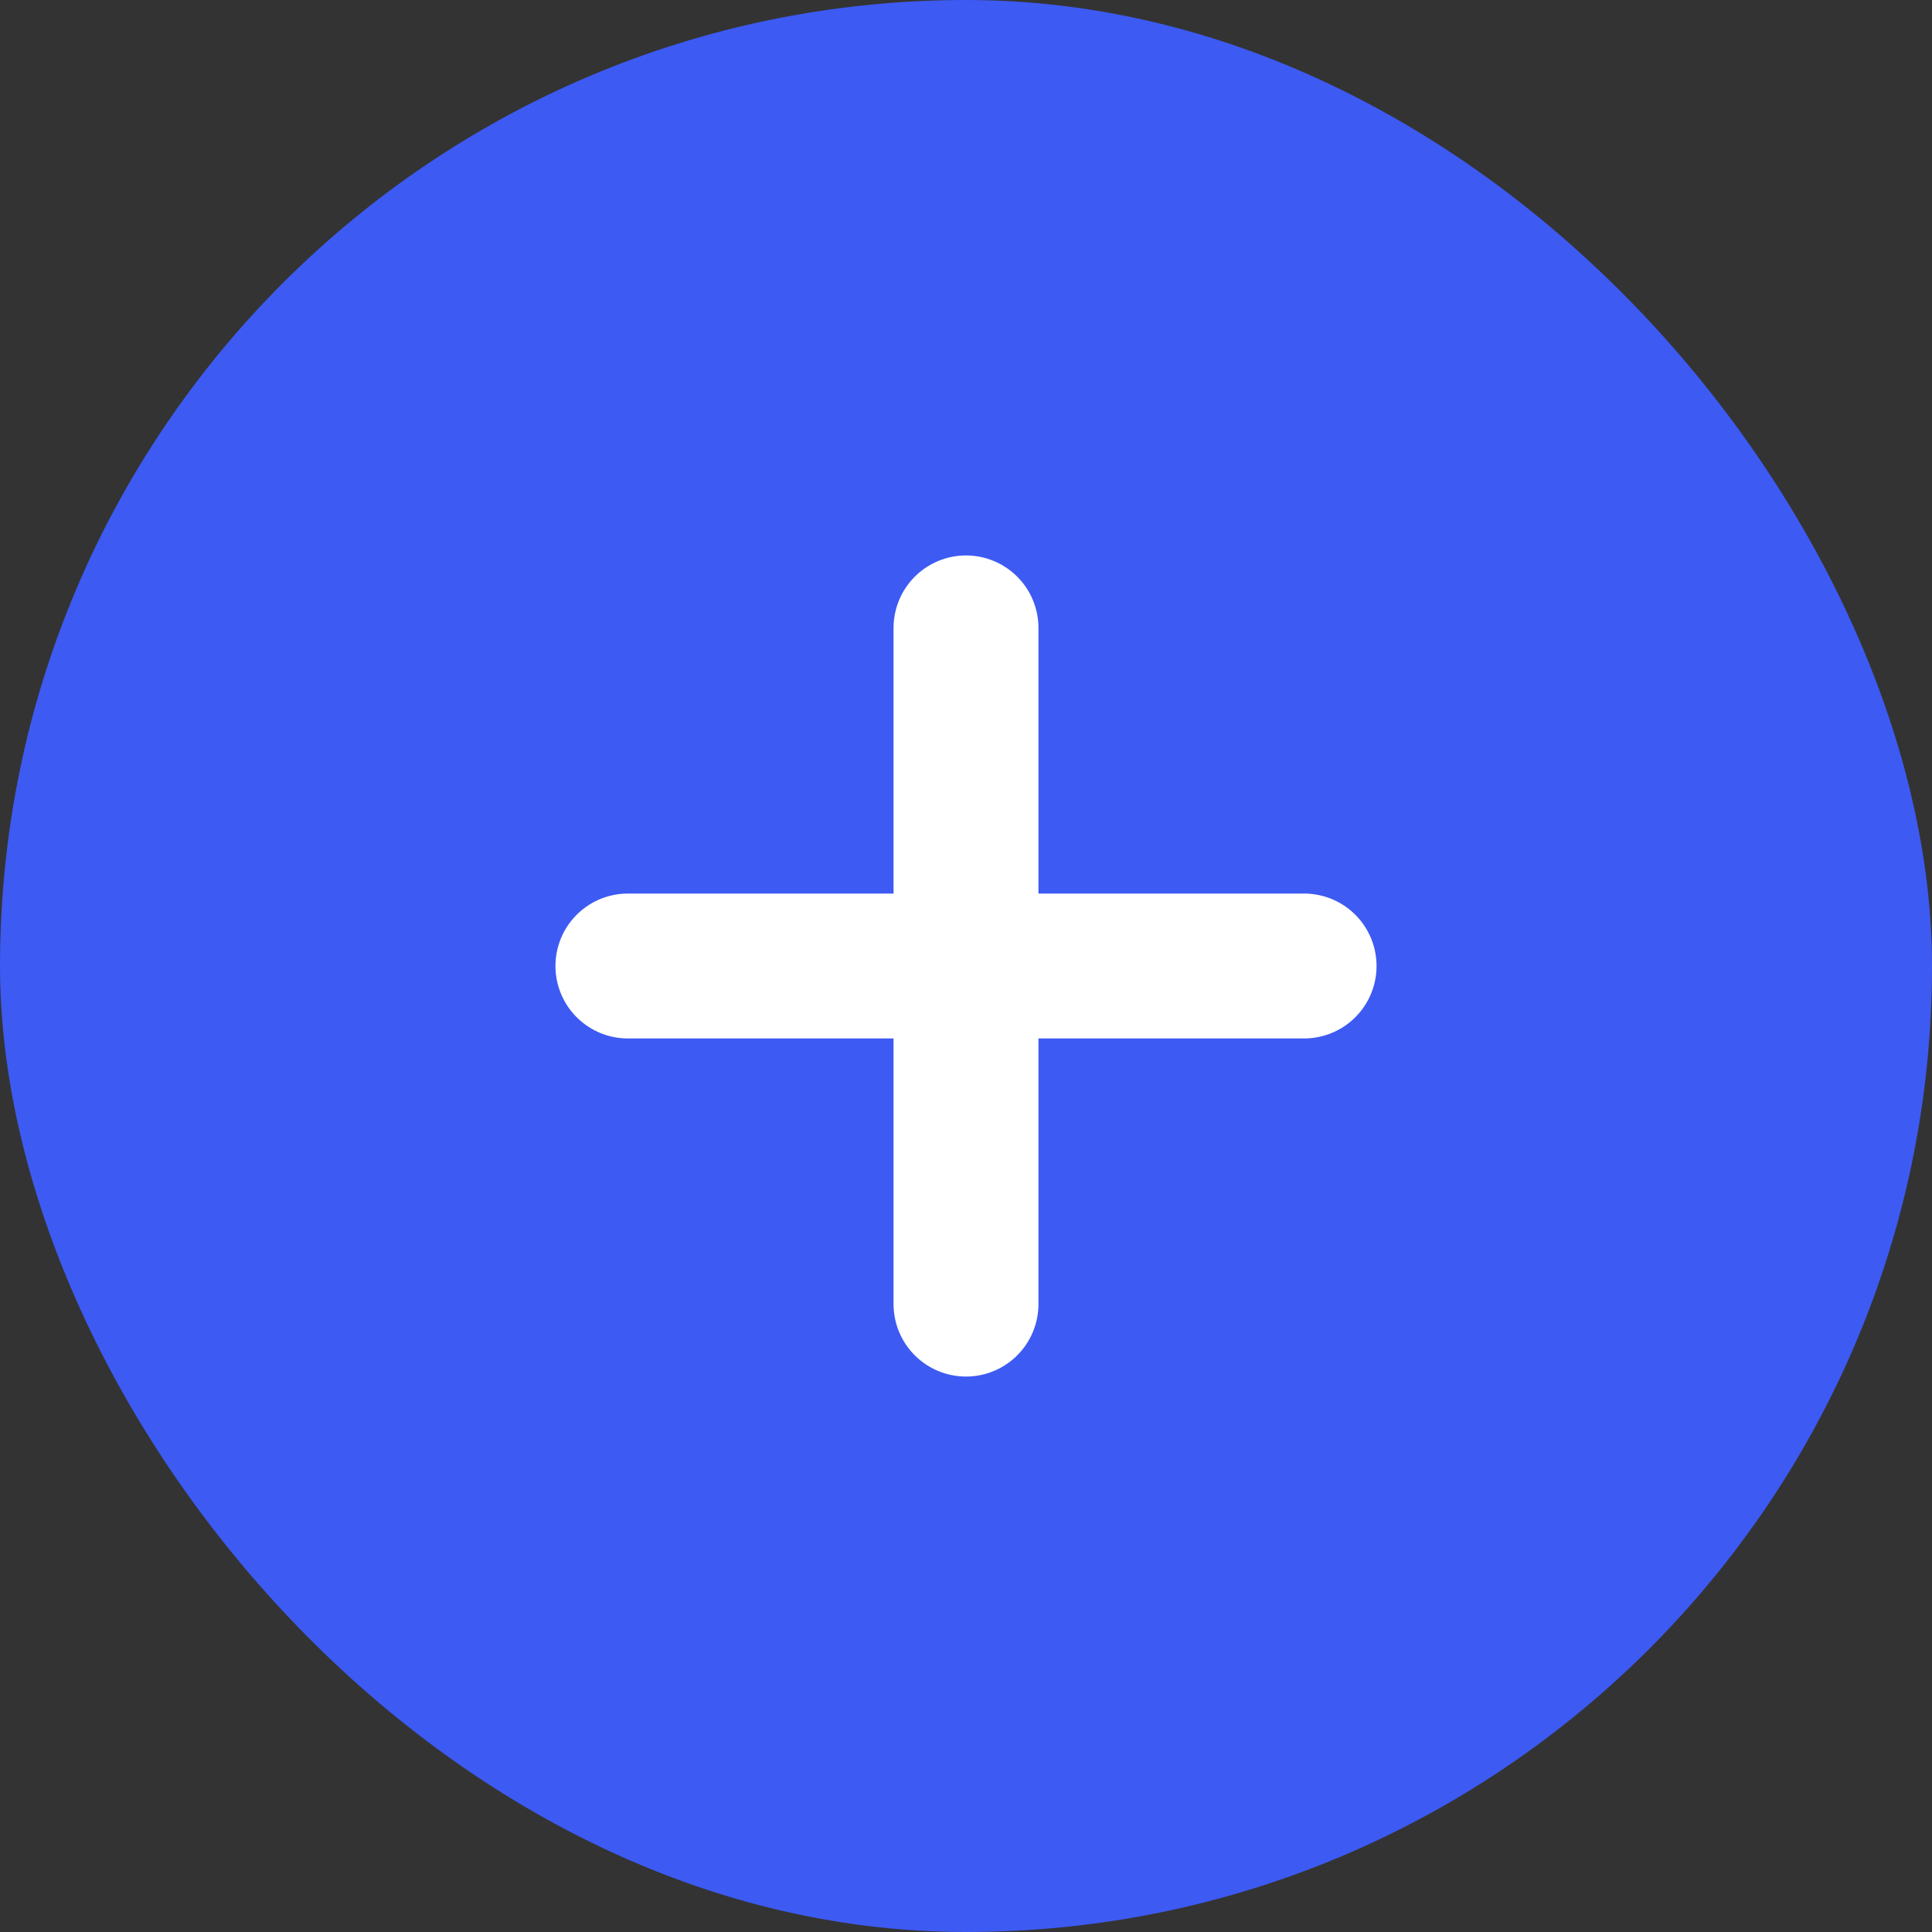
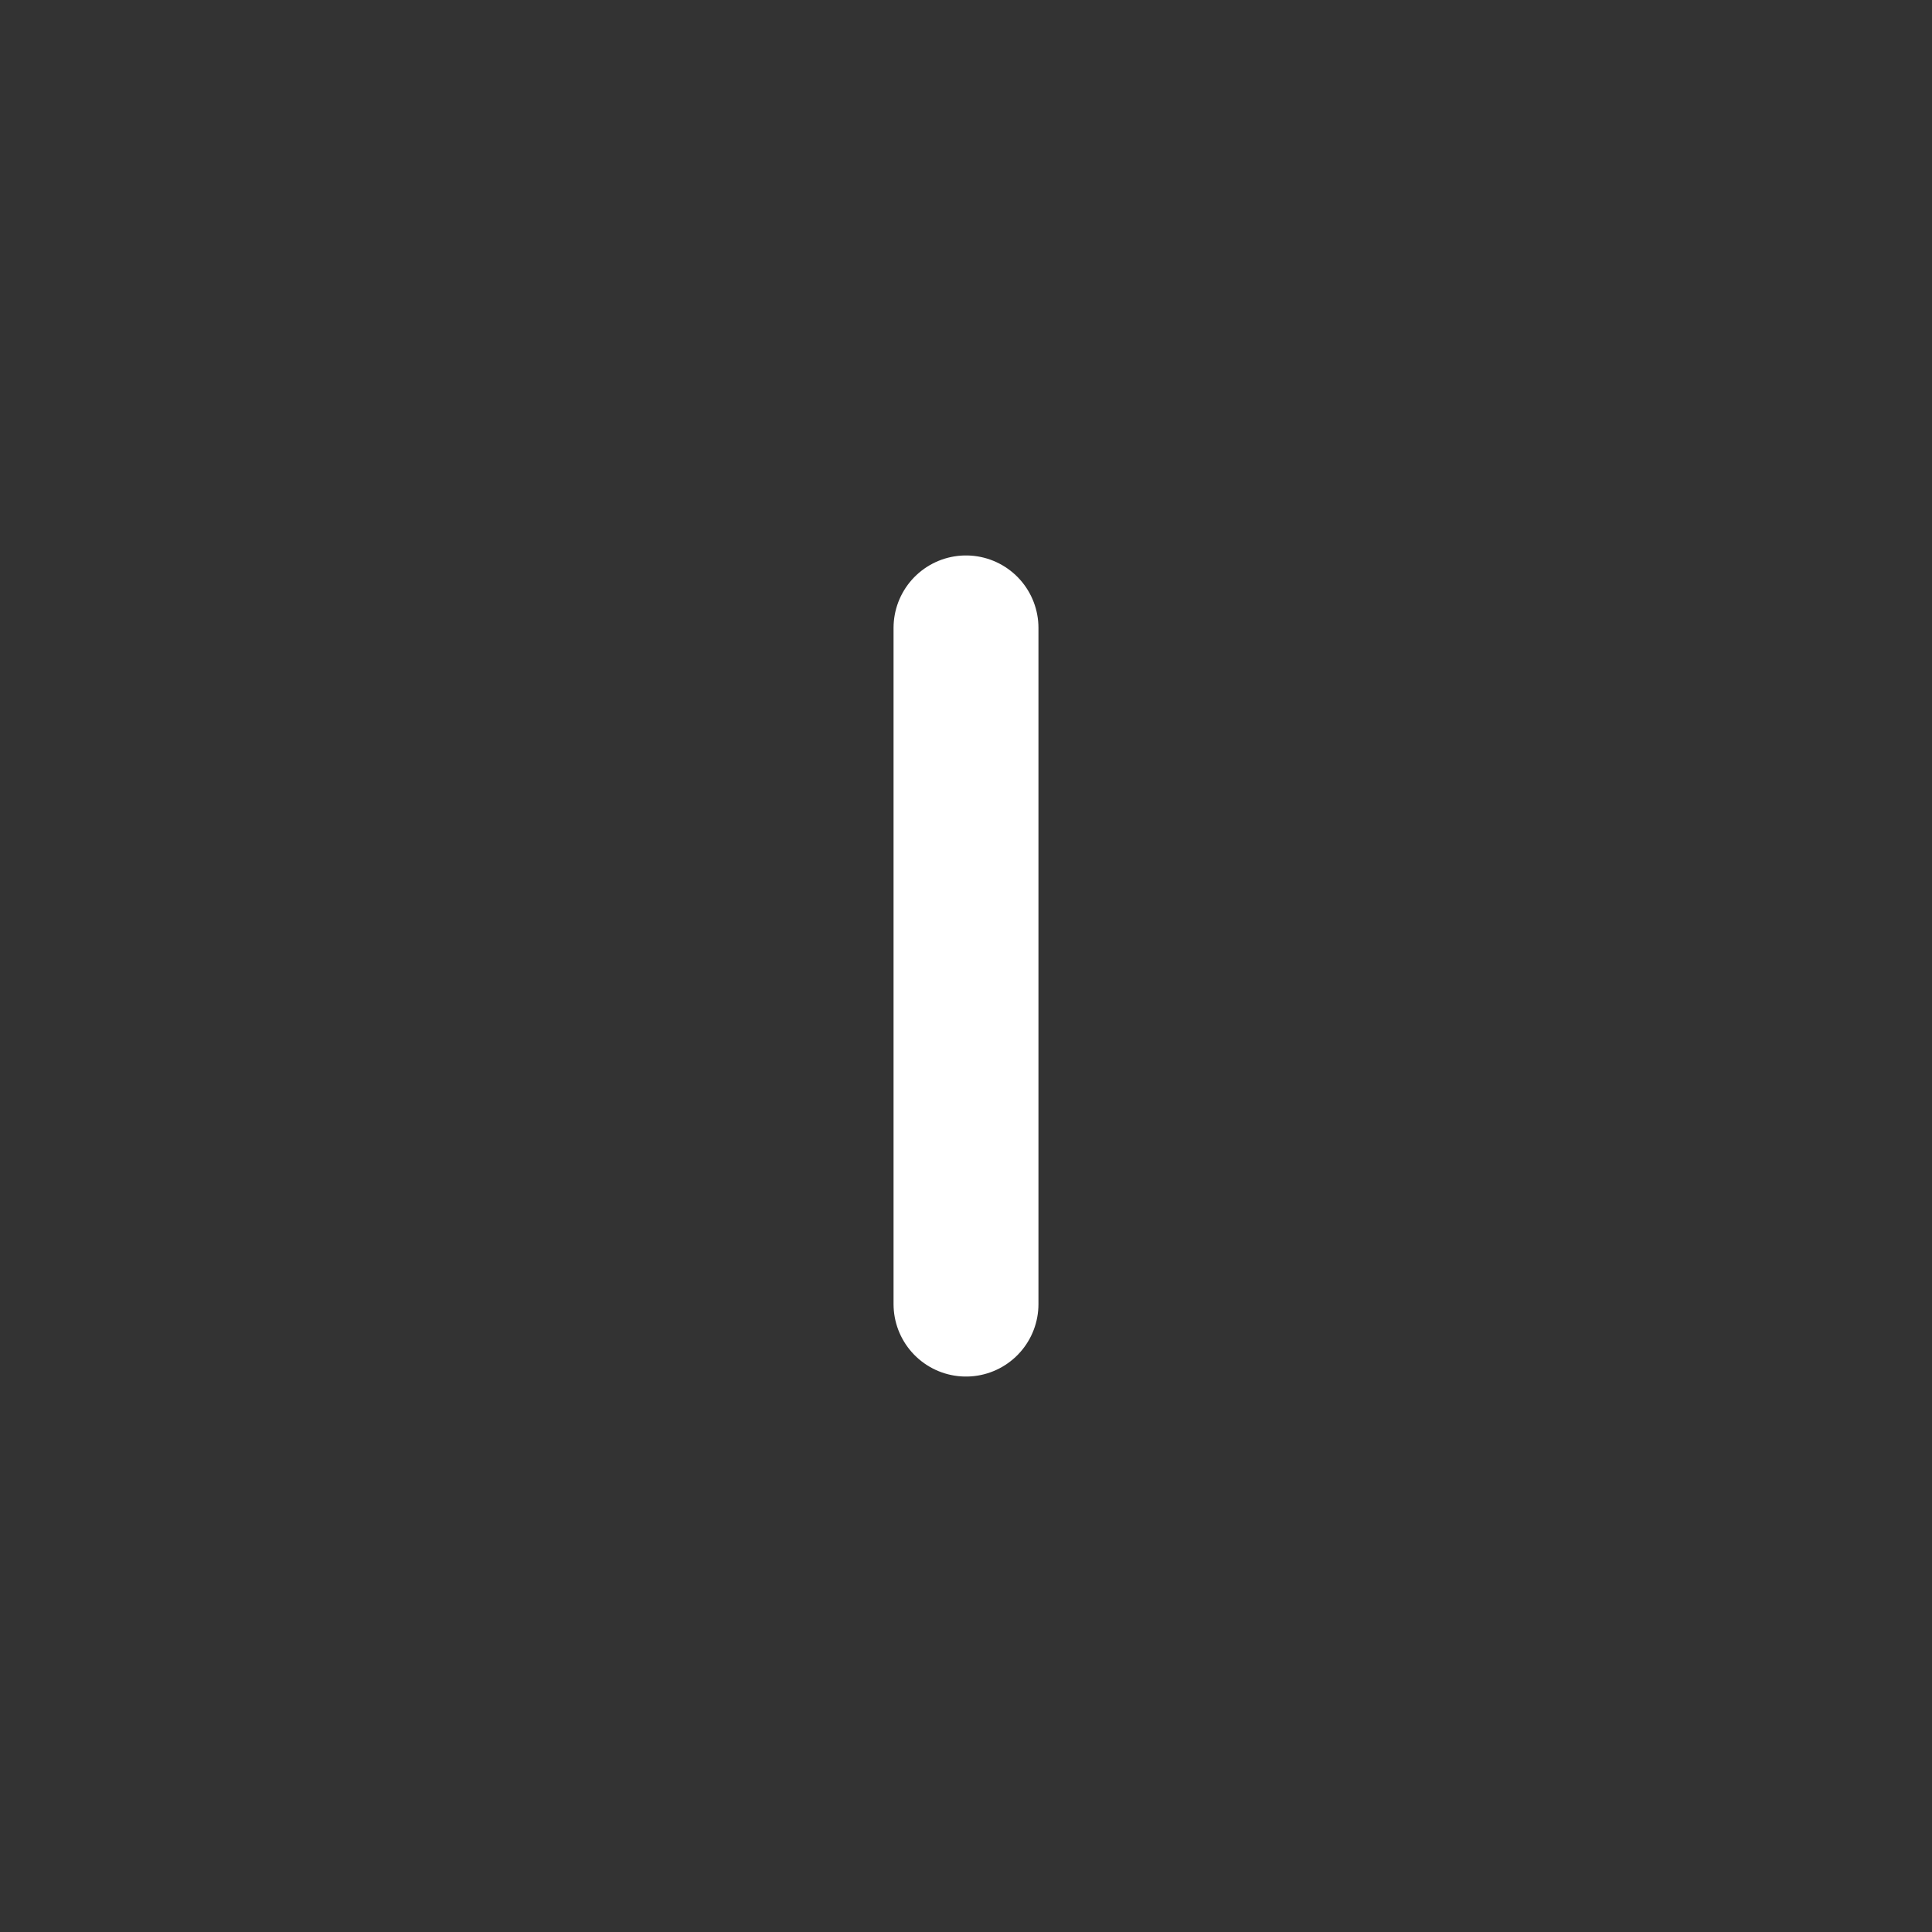
<svg xmlns="http://www.w3.org/2000/svg" width="40" height="40" viewBox="0 0 40 40" fill="none">
  <rect x="0" y="0" width="40" height="40" fill="#333333" stroke="none" />
-   <rect width="40" height="40" rx="20" fill="#3D5AF3" />
  <path d="M20 13V27" stroke="white" stroke-width="3" stroke-linecap="round" stroke-linejoin="round" />
-   <path d="M13 20H27" stroke="white" stroke-width="3" stroke-linecap="round" stroke-linejoin="round" />
</svg>